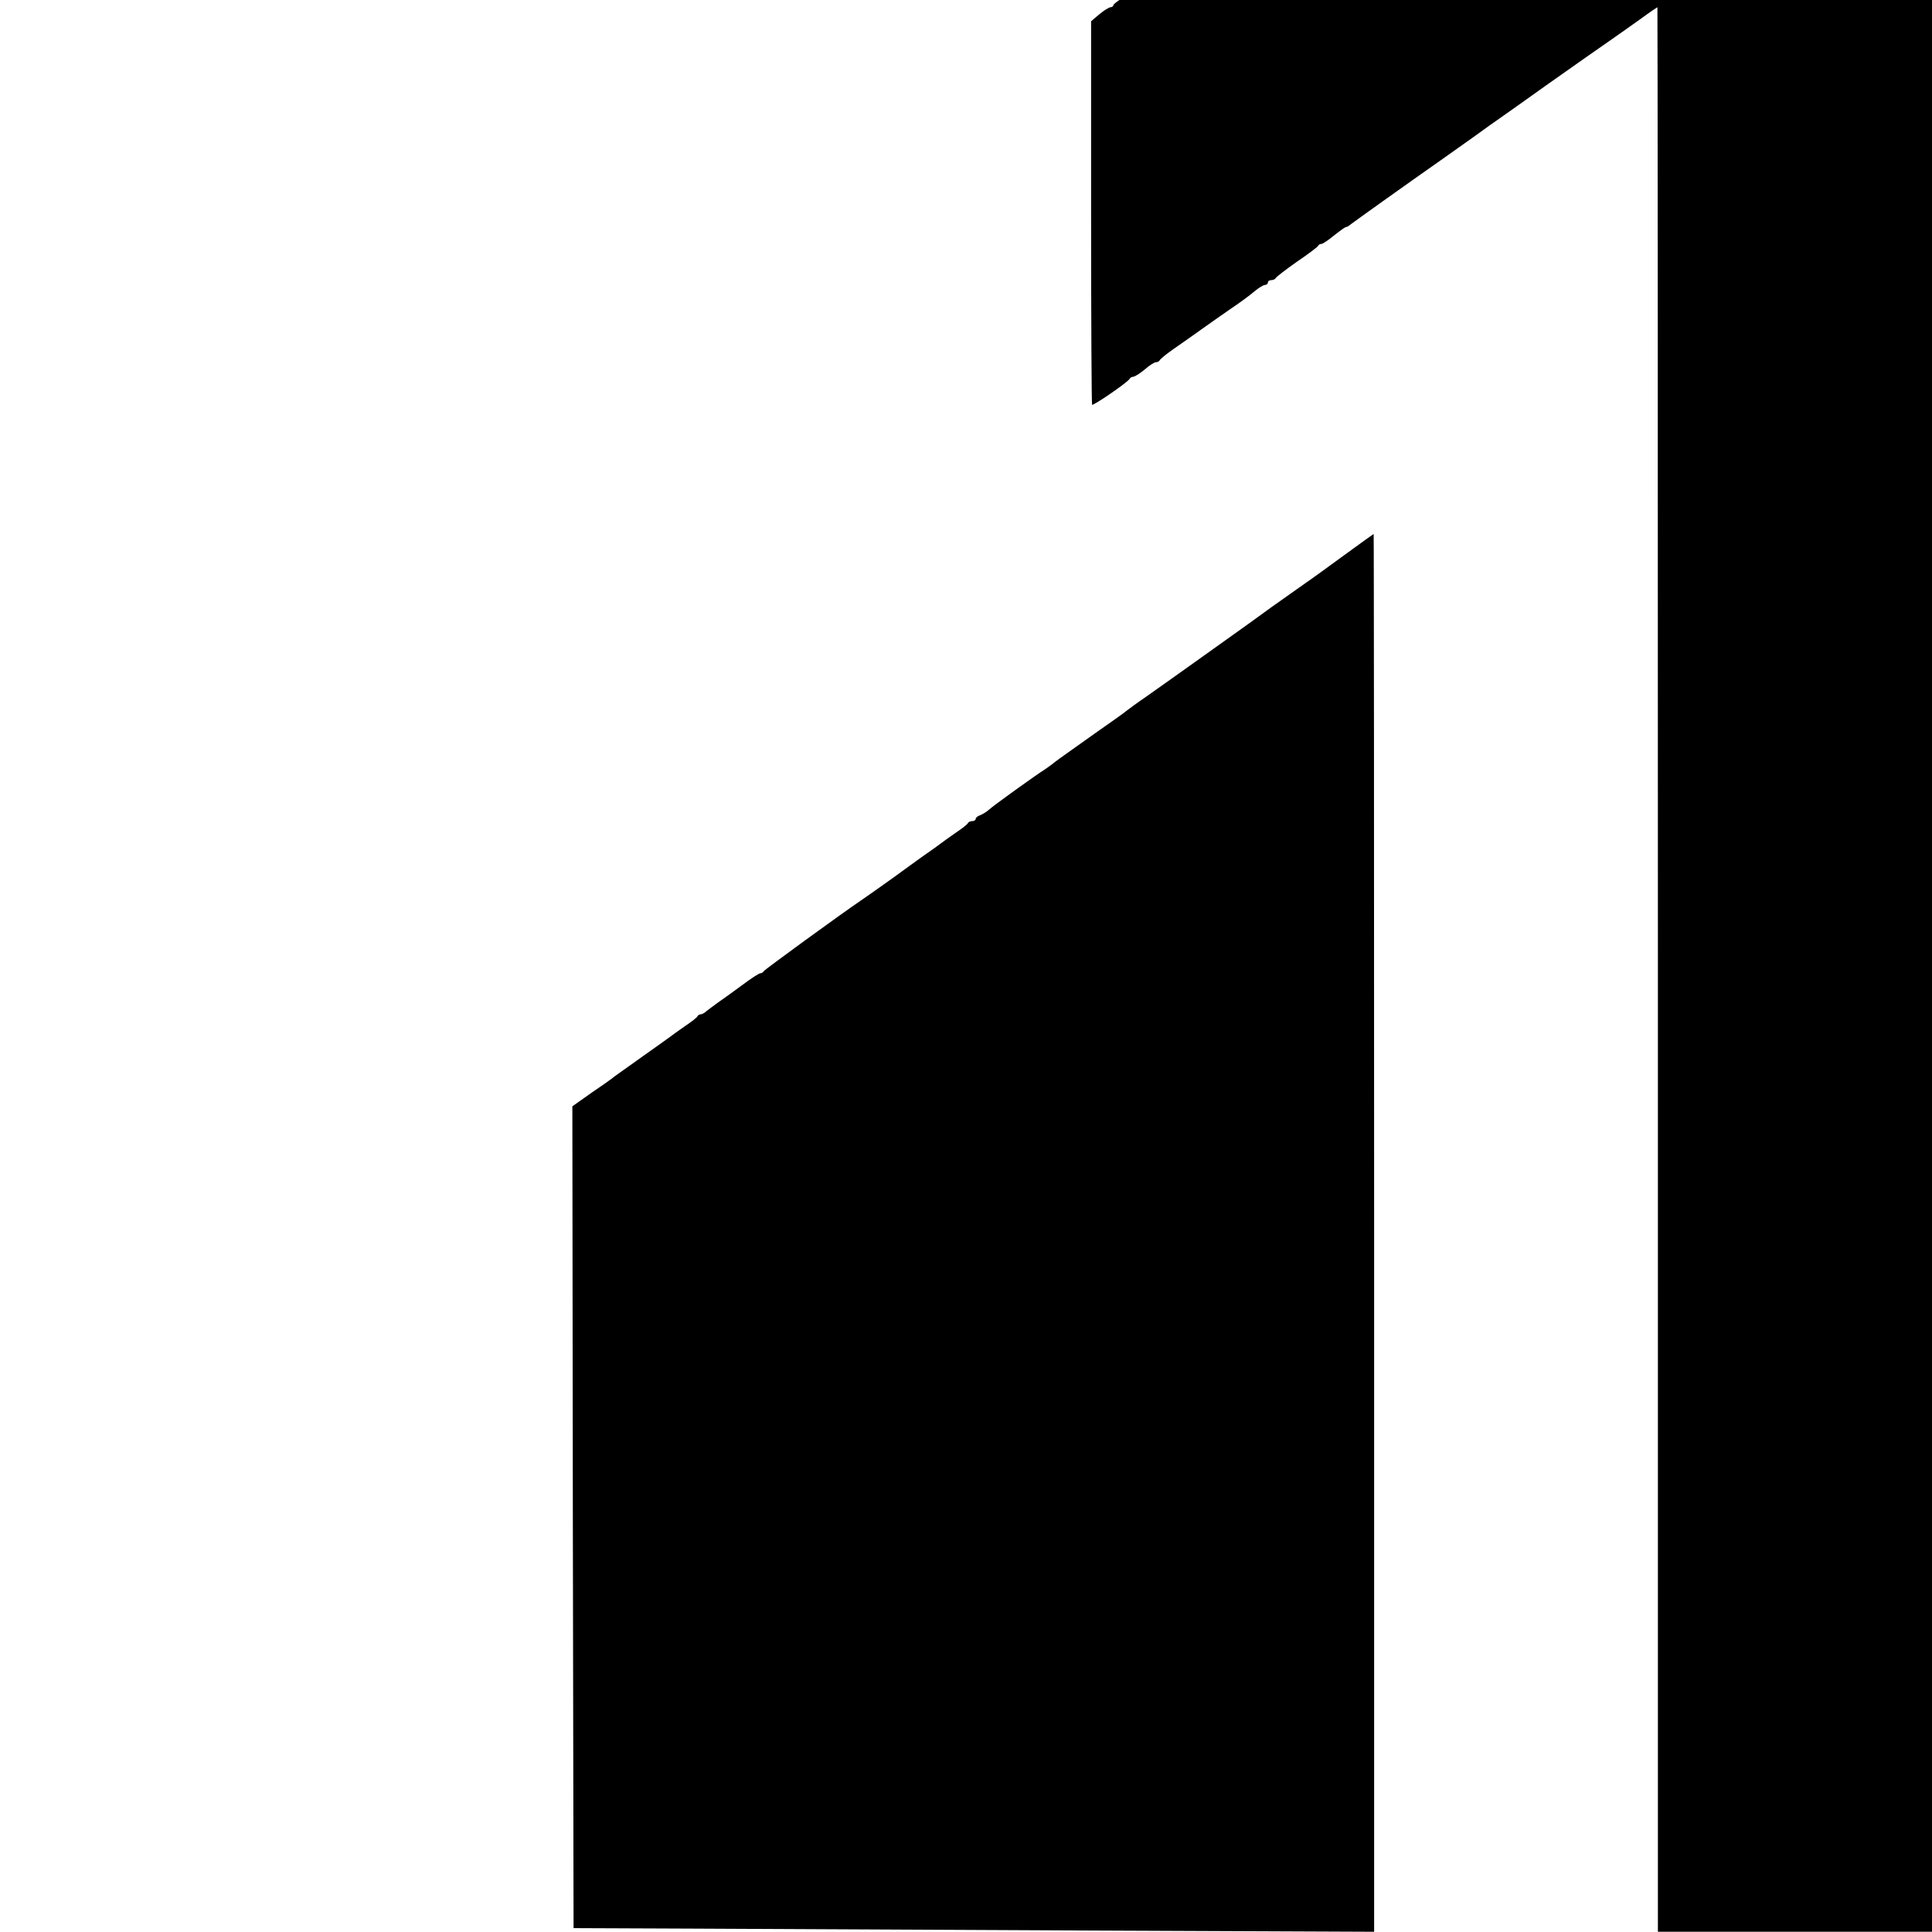
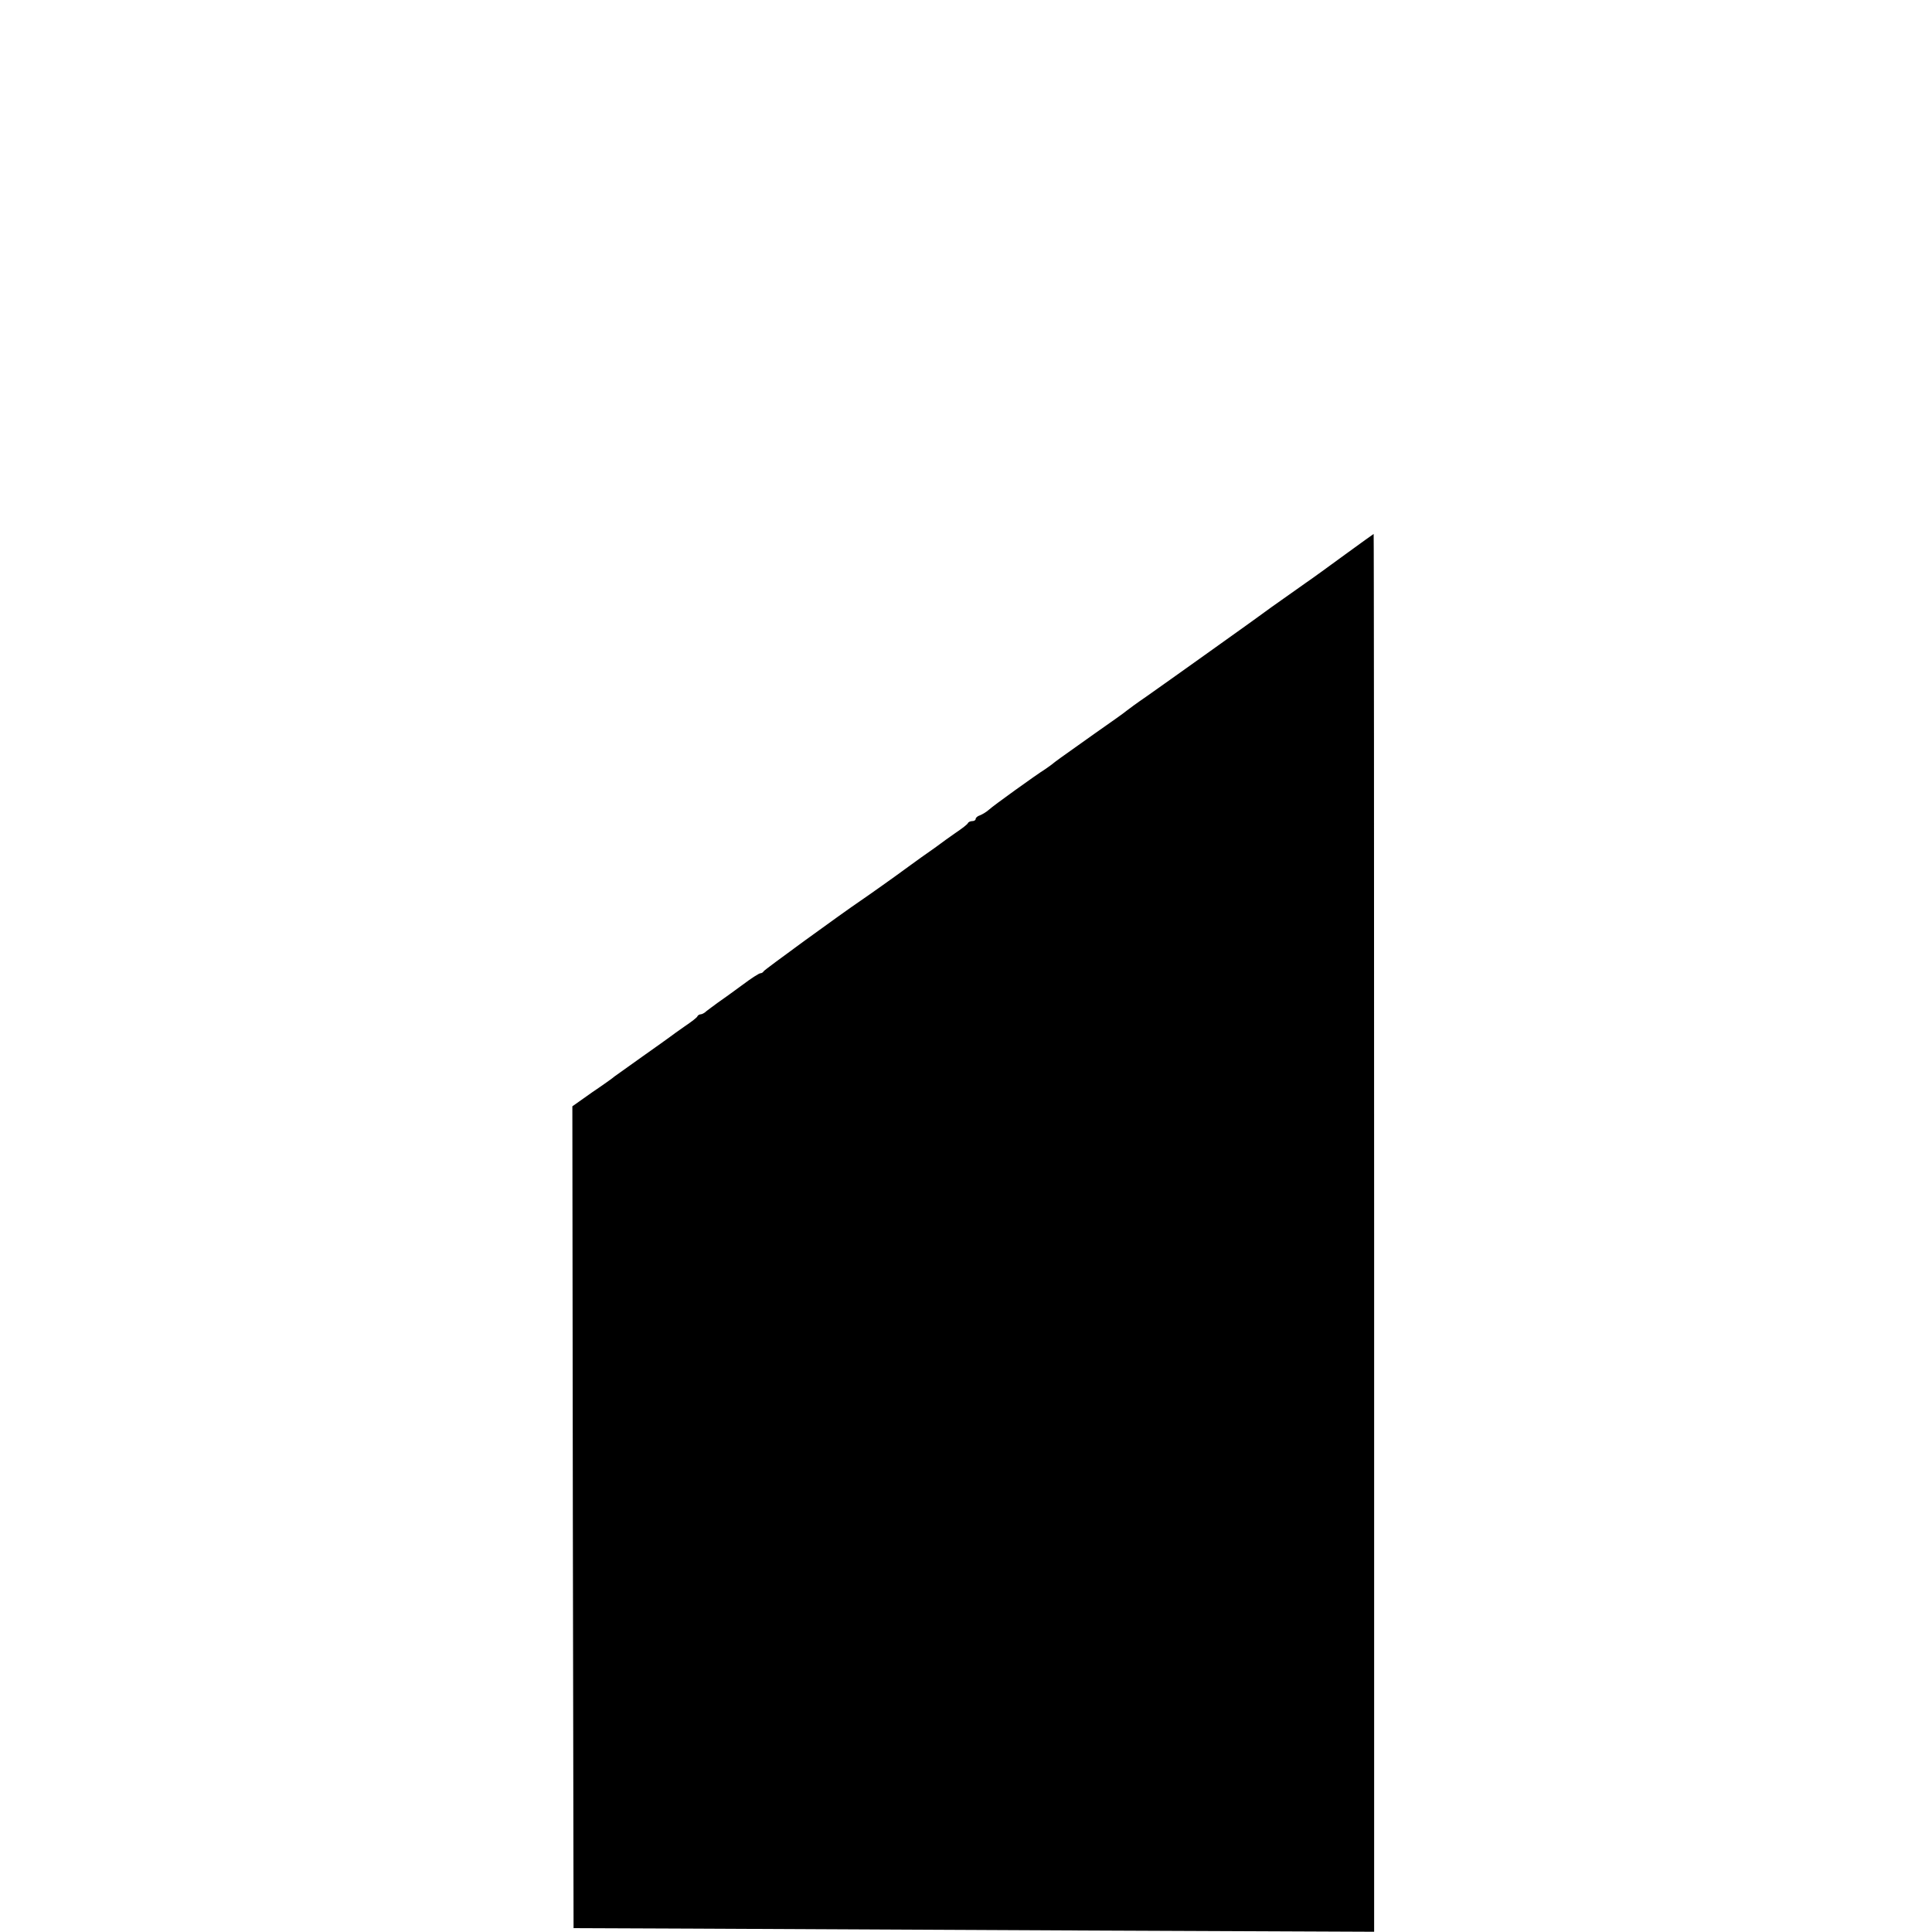
<svg xmlns="http://www.w3.org/2000/svg" version="1.0" width="16pt" height="16pt" viewBox="0 0 16 16" preserveAspectRatio="xMidYMid meet">
  <g transform="translate(0,16) scale(0.002,-0.002)" fill="#000000" stroke="none">
-     <path d="M7971 10343 c-52 -39 -346 -247 -385 -273 -56 -37 -81 -55 -86 -61 -3 -4 -19 -15 -36 -25 -28 -17 -613 -426 -639 -447 -28 -22 -207 -147 -211 -147 -3 0 -12 -6 -19 -12 -33 -30 -45 -38 -54 -38 -5 0 -11 -3 -13 -7 -1 -5 -23 -21 -48 -38 -53 -36 -56 -37 -96 -70 -18 -14 -37 -25 -43 -25 -6 0 -11 -4 -11 -8 0 -5 -12 -15 -27 -23 -15 -8 -35 -19 -43 -26 -33 -26 -125 -92 -235 -168 -63 -44 -183 -128 -267 -188 -84 -59 -162 -113 -172 -120 -10 -6 -31 -22 -46 -34 -15 -13 -31 -23 -34 -23 -5 0 -42 -26 -111 -78 -58 -43 -117 -82 -125 -82 -6 0 -10 -3 -10 -8 0 -6 -57 -48 -118 -87 -9 -5 -22 -14 -28 -20 -7 -5 -58 -41 -113 -80 -144 -99 -304 -213 -316 -222 -5 -5 -25 -18 -42 -28 -18 -11 -33 -23 -33 -27 0 -4 -6 -8 -12 -8 -7 -1 -28 -14 -47 -30 l-33 -28 0 -792 c0 -435 2 -793 4 -796 5 -5 151 95 156 108 2 4 9 8 15 8 7 1 28 14 47 30 19 17 40 30 46 30 7 0 14 4 16 8 2 5 25 24 52 43 27 19 79 55 115 81 36 26 95 67 131 92 36 24 79 56 95 70 17 14 36 26 43 26 6 0 12 5 12 10 0 6 6 10 14 10 8 0 16 4 18 8 2 5 41 35 88 68 47 32 87 62 88 66 2 5 8 8 14 8 5 0 29 16 52 35 24 19 46 35 50 35 4 0 12 5 19 11 10 8 208 150 392 279 17 12 69 49 117 83 47 34 94 68 105 75 10 7 101 71 203 144 102 72 217 153 255 179 39 27 98 69 133 94 34 25 64 45 65 45 1 0 2 -1793 2 -3984 l0 -3985 588 0 587 0 0 5190 c0 3066 -4 5189 -9 5189 -5 0 -32 -17 -60 -37z" />
    <path d="M5570 5704 c-63 -46 -137 -100 -165 -119 -27 -19 -90 -64 -140 -99 -49 -36 -97 -70 -105 -76 -8 -6 -87 -62 -175 -125 -88 -63 -194 -138 -235 -167 -41 -28 -79 -56 -85 -61 -5 -5 -64 -47 -130 -93 -155 -110 -165 -117 -179 -129 -7 -5 -19 -14 -28 -20 -37 -23 -215 -151 -232 -167 -11 -10 -28 -20 -38 -24 -10 -3 -18 -10 -18 -15 0 -5 -6 -9 -14 -9 -8 0 -16 -4 -18 -8 -1 -5 -25 -23 -53 -42 -27 -19 -54 -38 -60 -43 -5 -4 -41 -30 -80 -57 -38 -28 -74 -53 -80 -58 -17 -13 -148 -106 -172 -122 -74 -50 -399 -286 -401 -292 -2 -4 -8 -8 -13 -8 -6 0 -40 -22 -77 -50 -37 -27 -82 -60 -100 -72 -18 -13 -39 -29 -47 -35 -7 -7 -18 -13 -23 -13 -6 0 -12 -4 -14 -8 -1 -5 -25 -23 -53 -42 -27 -19 -54 -38 -60 -43 -5 -4 -57 -41 -115 -82 -58 -41 -109 -78 -115 -82 -5 -5 -47 -35 -93 -66 l-82 -58 2 -1702 3 -1701 490 -2 c270 -1 1015 -5 1658 -8 l1167 -5 0 2894 c0 1592 -1 2895 -2 2894 -2 -1 -55 -39 -118 -85z" />
  </g>
</svg>